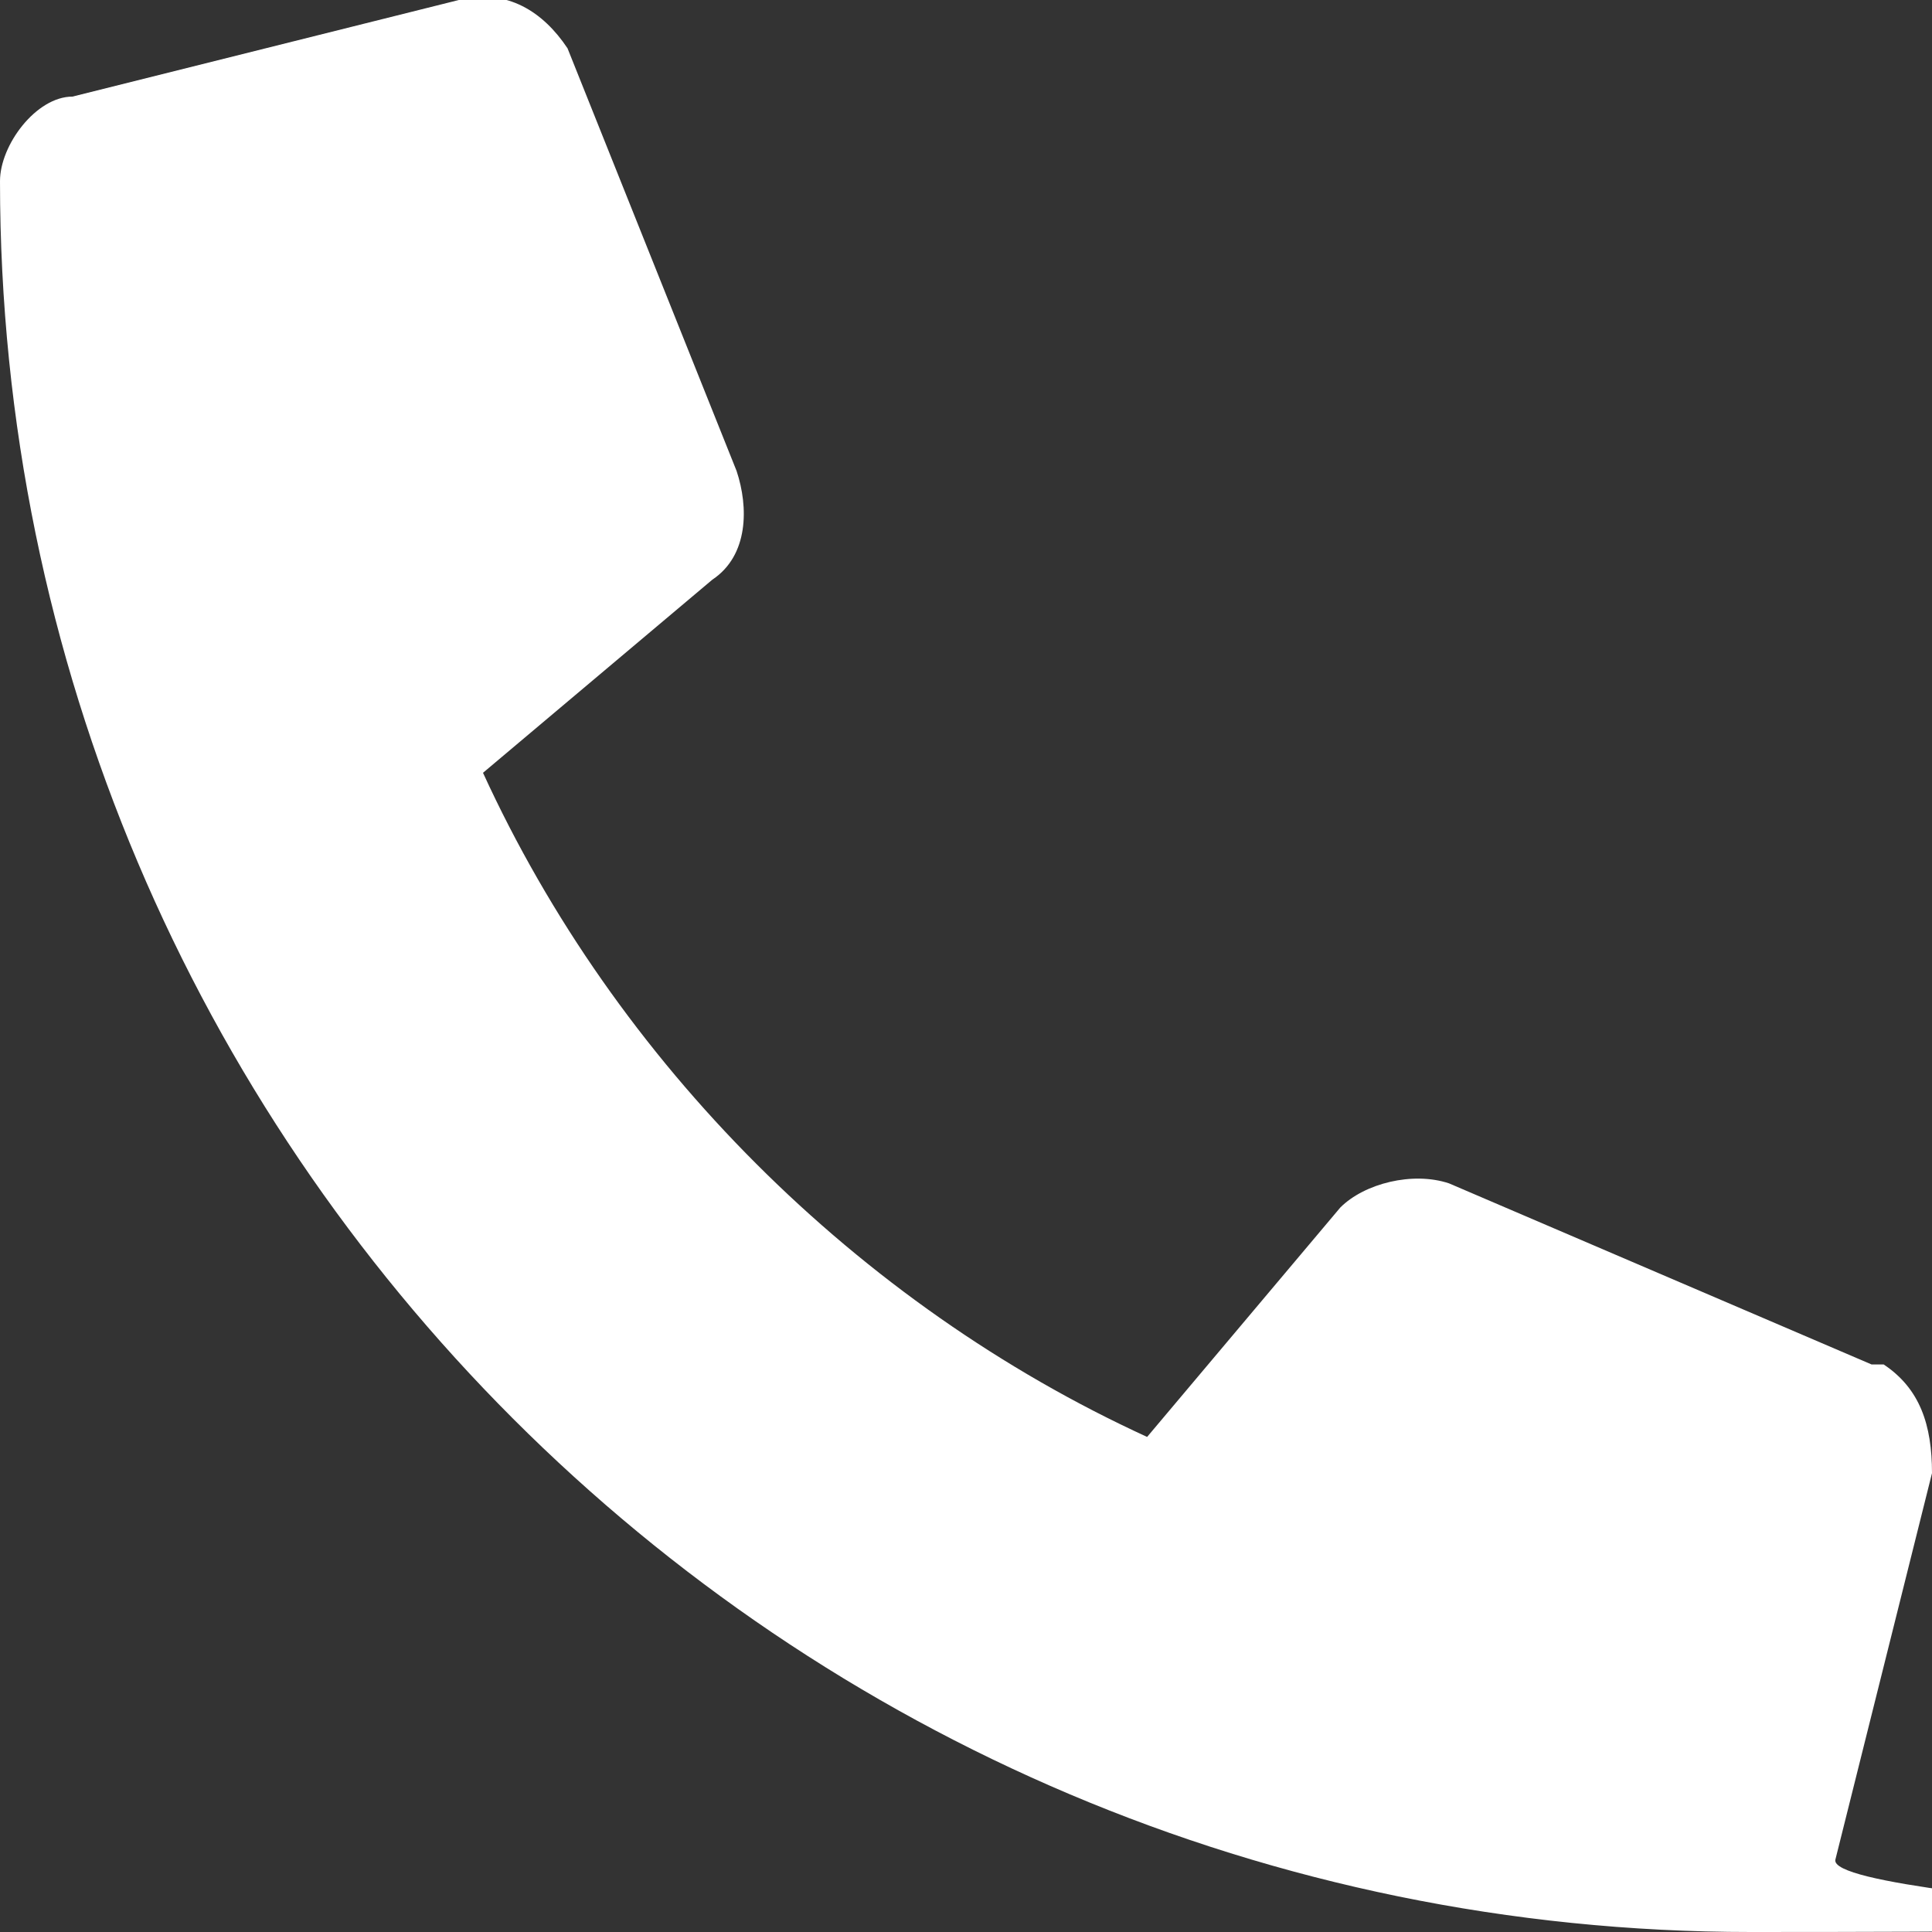
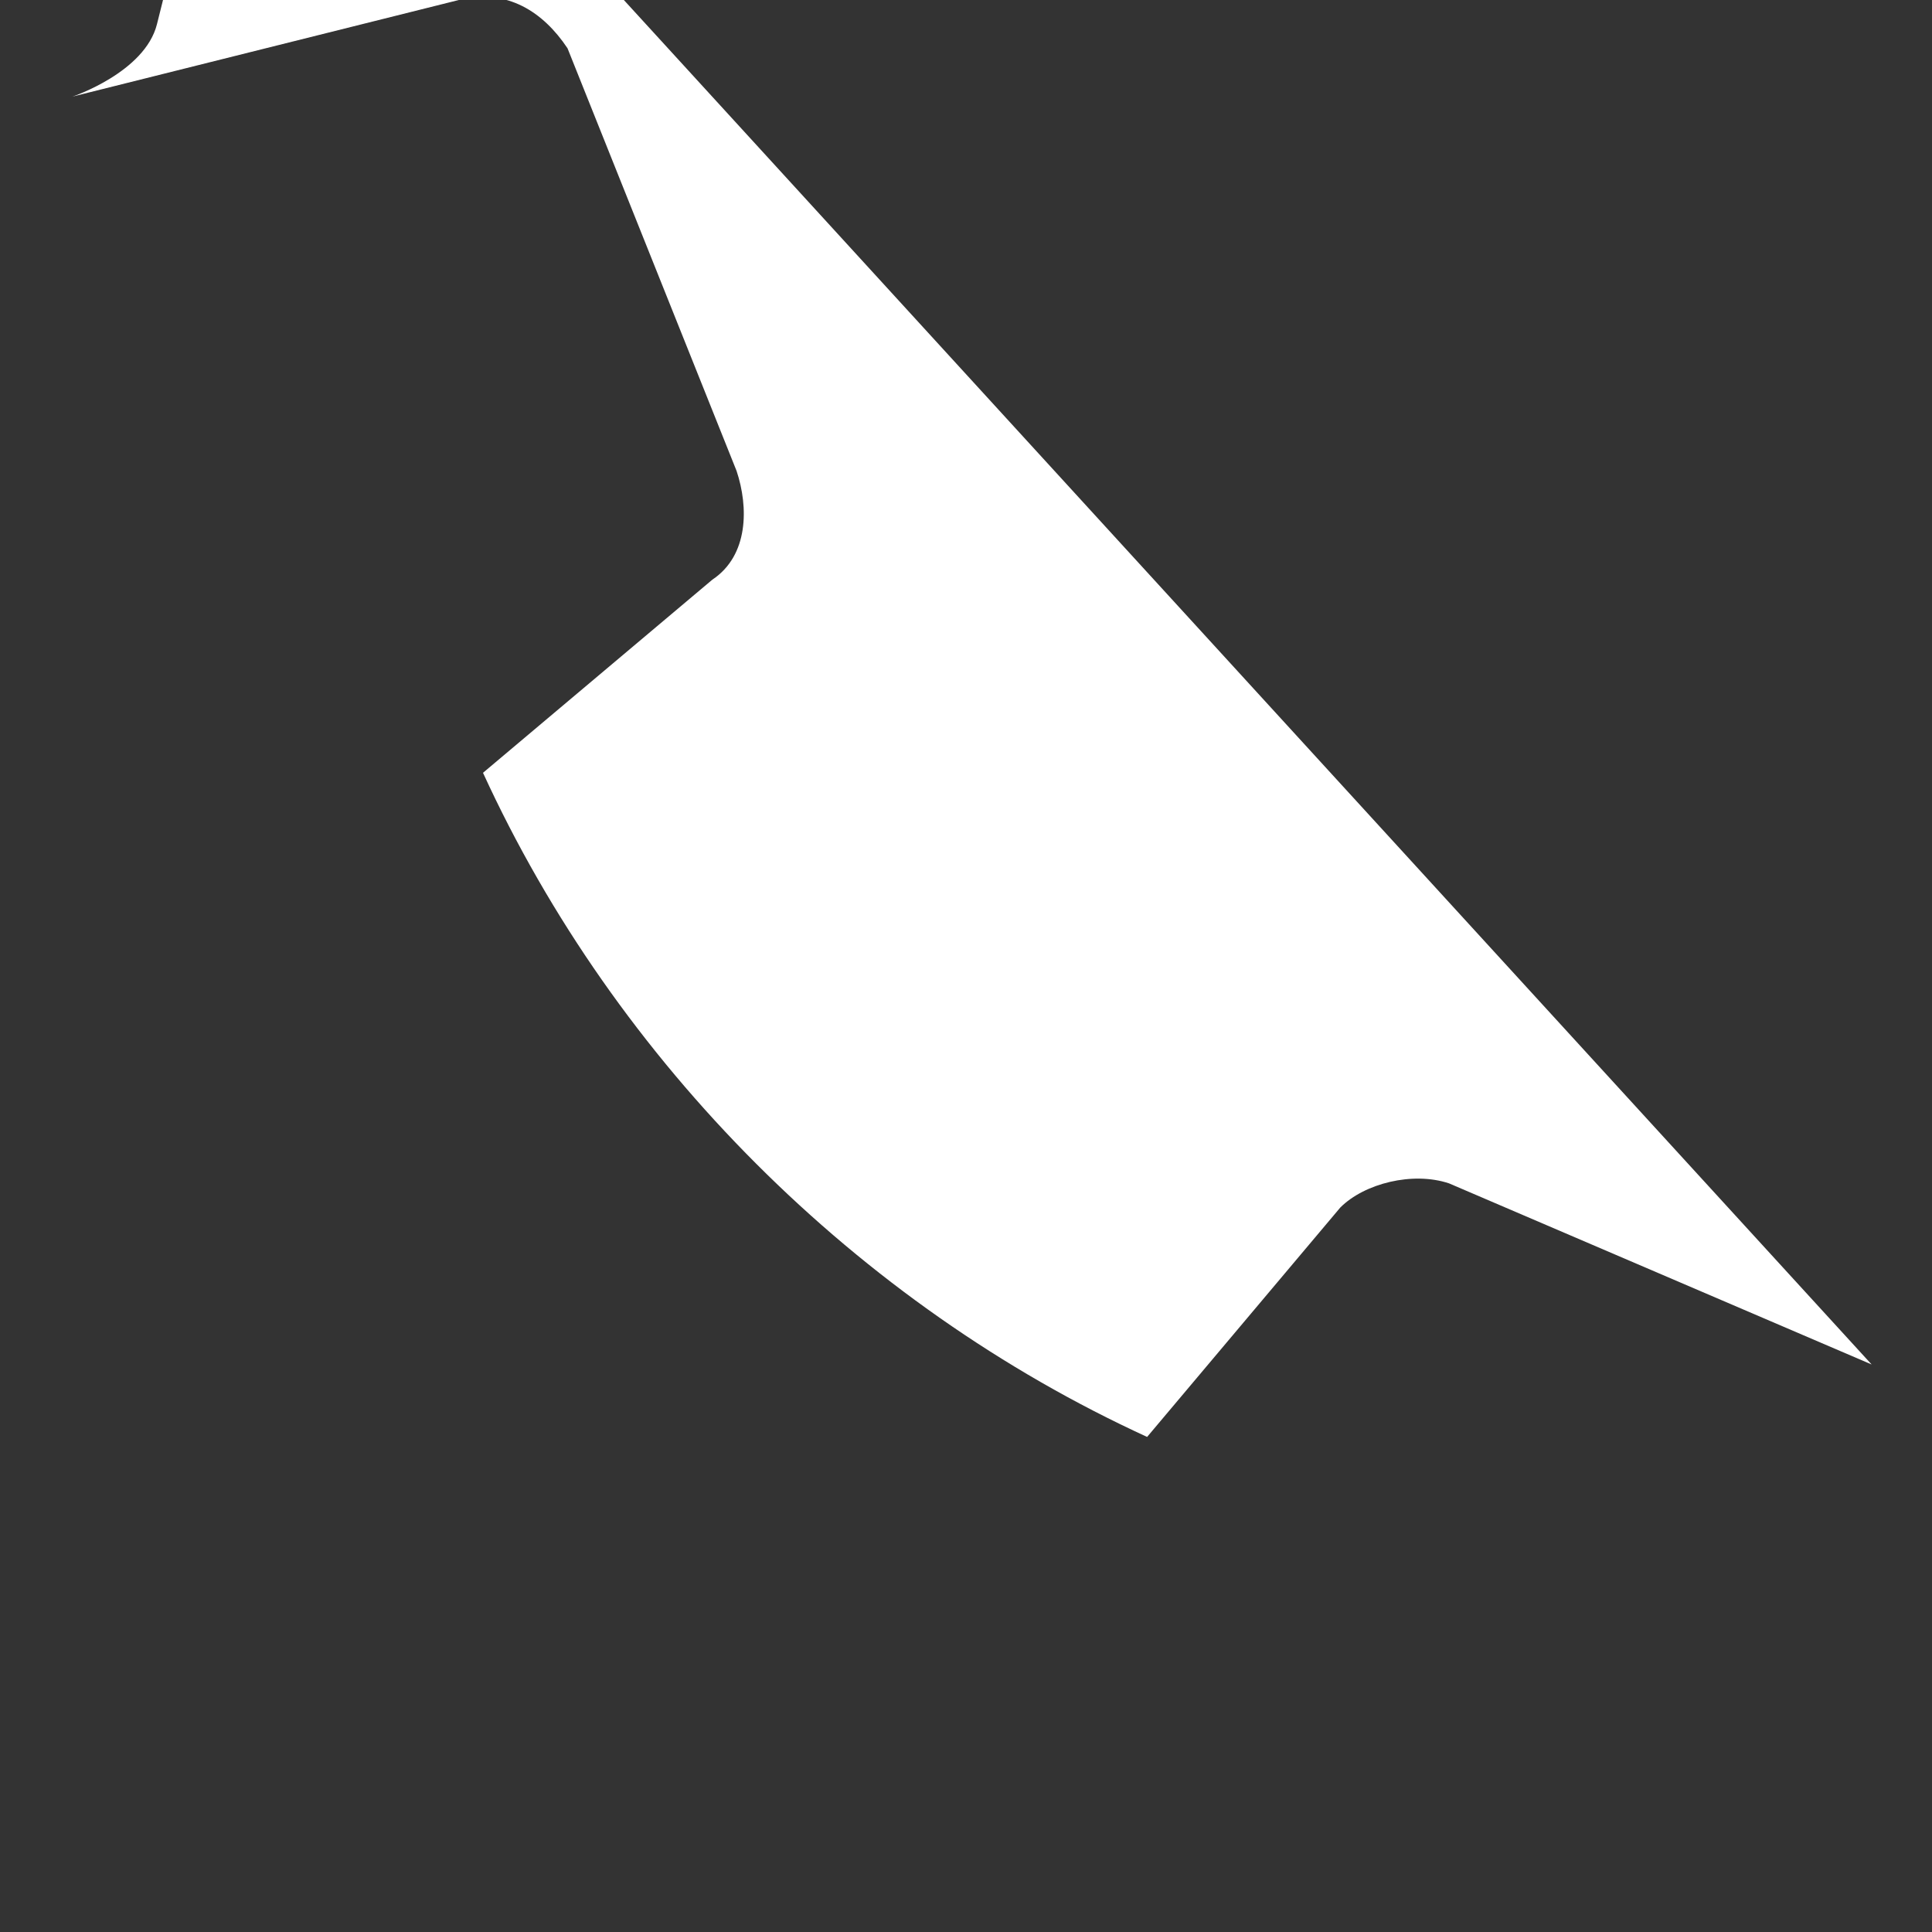
<svg xmlns="http://www.w3.org/2000/svg" id="Layer_1" data-name="Layer 1" width="16" height="16" viewBox="0 0 16 16">
  <rect x="0" y="0" width="16" height="16" fill="#333333" stroke="none" />
-   <path d="M15.5,11.3l-3.5-1.5c-.3-.1-.7,0-.9.2l-1.6,1.9c-2.4-1.1-4.4-3.1-5.5-5.5l1.9-1.6c.3-.2.3-.6.2-.9L4.7.4c-.2-.3-.5-.5-.9-.4L.6.8c-.3,0-.6.4-.6.7,0,8,6.5,14.5,14.5,14.5s.6-.2.7-.6l.8-3.2c0-.4-.1-.7-.4-.9h-.1Z" style="fill: #fff;" />
+   <path d="M15.5,11.3l-3.5-1.5c-.3-.1-.7,0-.9.2l-1.6,1.9c-2.4-1.1-4.4-3.1-5.5-5.5l1.9-1.6c.3-.2.3-.6.2-.9L4.7.4c-.2-.3-.5-.5-.9-.4L.6.8s.6-.2.7-.6l.8-3.2c0-.4-.1-.7-.4-.9h-.1Z" style="fill: #fff;" />
</svg>